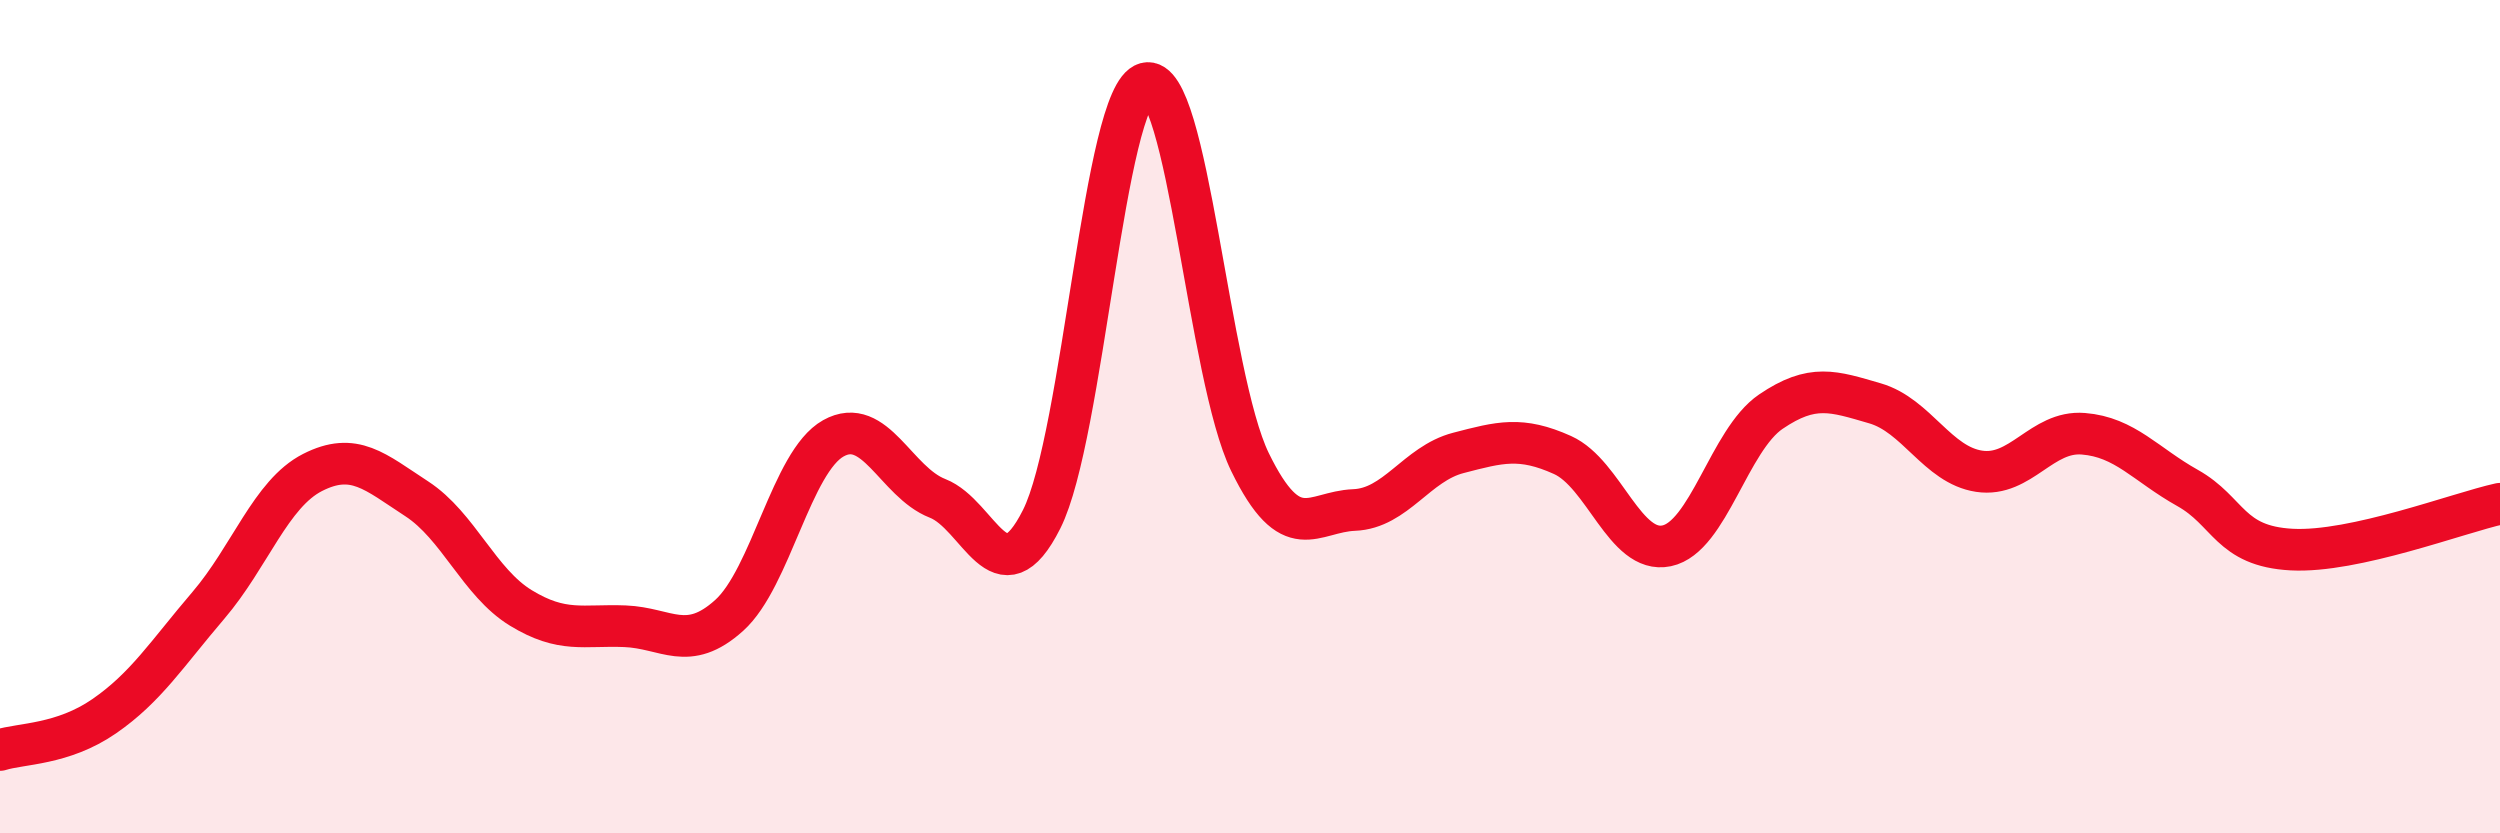
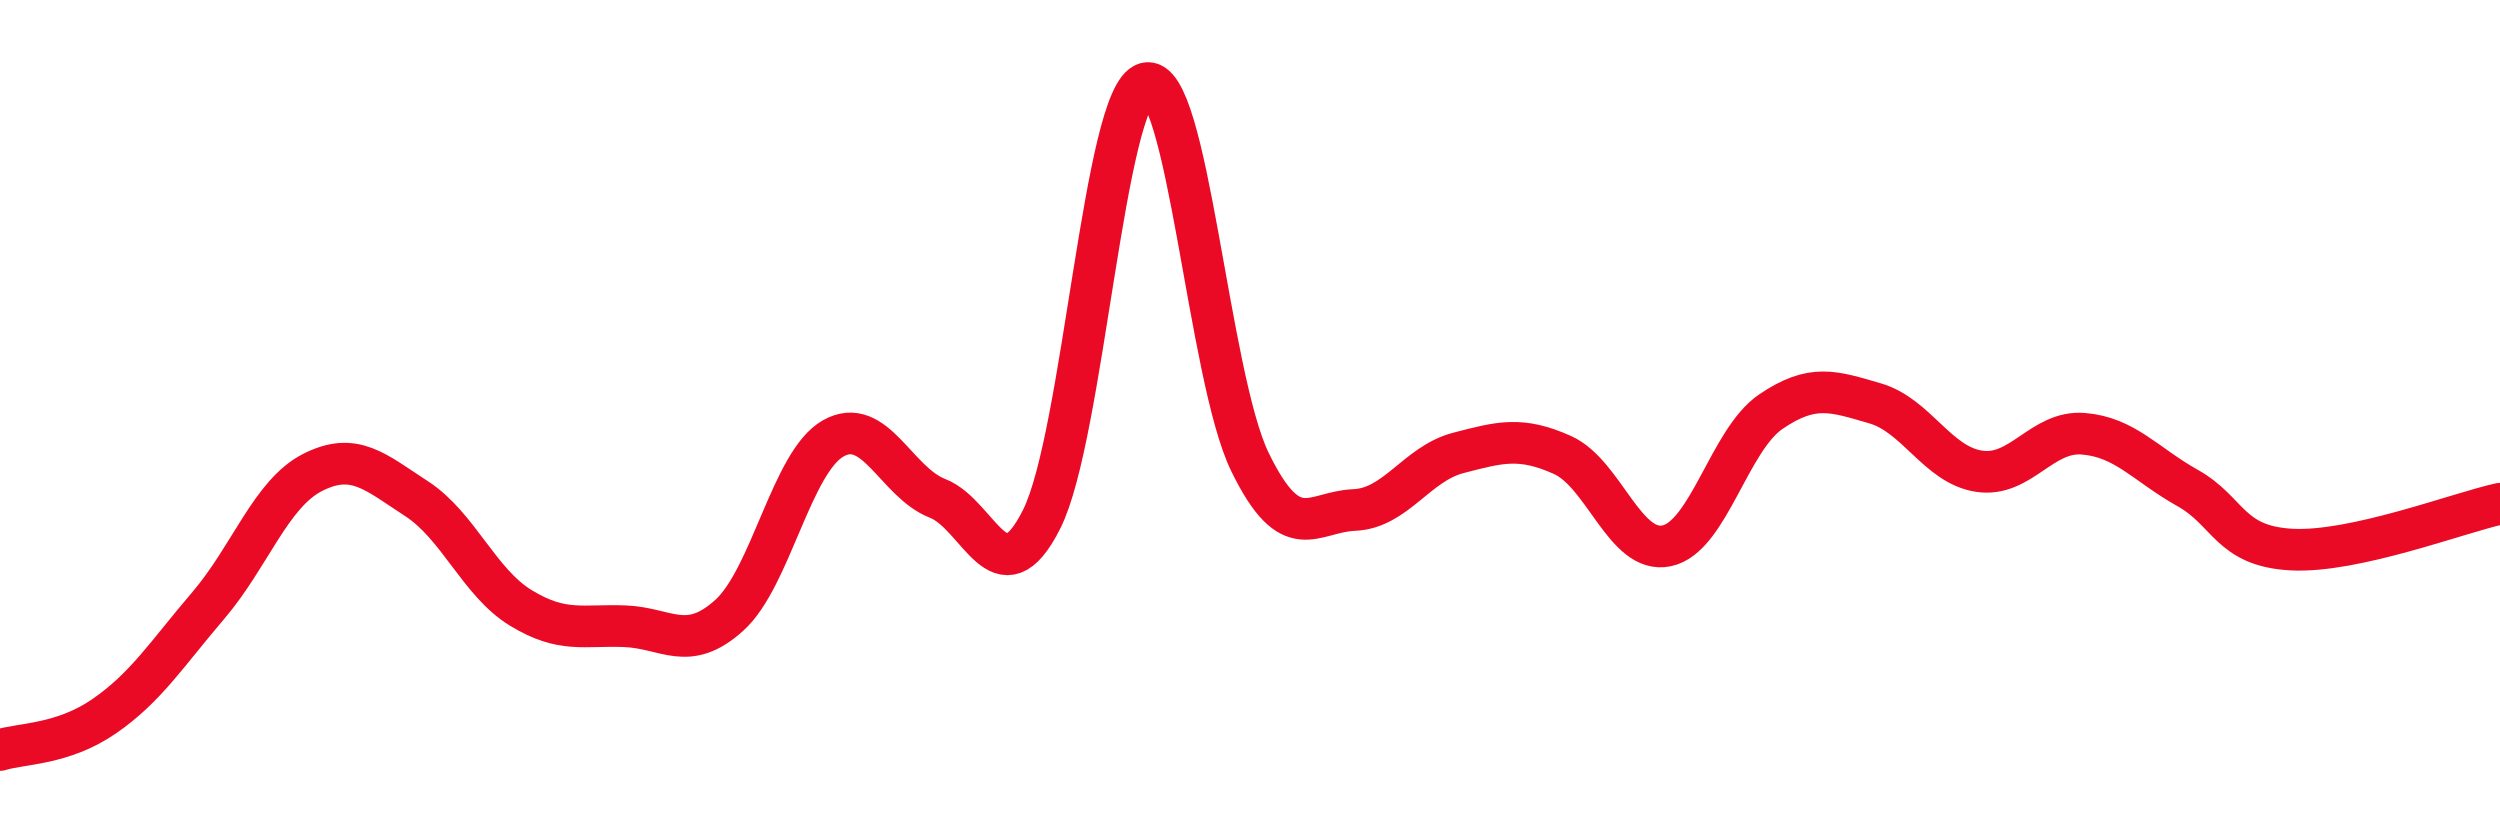
<svg xmlns="http://www.w3.org/2000/svg" width="60" height="20" viewBox="0 0 60 20">
-   <path d="M 0,18 C 0.5,17.84 1.5,17.88 2.5,17.19 C 3.5,16.5 4,15.7 5,14.53 C 6,13.36 6.5,11.85 7.5,11.34 C 8.5,10.83 9,11.32 10,11.97 C 11,12.62 11.5,13.98 12.5,14.59 C 13.5,15.2 14,14.99 15,15.03 C 16,15.07 16.5,15.67 17.5,14.77 C 18.5,13.87 19,11.08 20,10.52 C 21,9.96 21.5,11.57 22.5,11.96 C 23.5,12.35 24,14.45 25,12.46 C 26,10.47 26.5,2.27 27.5,2 C 28.5,1.73 29,9.04 30,11.09 C 31,13.14 31.5,12.28 32.5,12.24 C 33.5,12.2 34,11.13 35,10.87 C 36,10.61 36.5,10.47 37.5,10.92 C 38.5,11.37 39,13.31 40,13.1 C 41,12.89 41.5,10.56 42.5,9.88 C 43.5,9.2 44,9.39 45,9.68 C 46,9.97 46.5,11.16 47.5,11.31 C 48.5,11.46 49,10.33 50,10.41 C 51,10.49 51.5,11.15 52.5,11.71 C 53.5,12.27 53.5,13.11 55,13.19 C 56.5,13.27 59,12.31 60,12.09L60 20L0 20Z" fill="#EB0A25" opacity="0.1" stroke-linecap="round" stroke-linejoin="round" />
  <path d="M 0,18 C 0.5,17.84 1.5,17.88 2.5,17.19 C 3.5,16.5 4,15.7 5,14.53 C 6,13.36 6.5,11.85 7.5,11.34 C 8.5,10.83 9,11.32 10,11.97 C 11,12.62 11.5,13.98 12.5,14.59 C 13.5,15.2 14,14.99 15,15.03 C 16,15.07 16.5,15.67 17.5,14.77 C 18.5,13.87 19,11.08 20,10.52 C 21,9.96 21.5,11.57 22.5,11.96 C 23.5,12.35 24,14.45 25,12.46 C 26,10.47 26.5,2.27 27.5,2 C 28.5,1.73 29,9.04 30,11.09 C 31,13.14 31.5,12.28 32.5,12.24 C 33.5,12.2 34,11.13 35,10.87 C 36,10.61 36.5,10.47 37.5,10.92 C 38.5,11.37 39,13.31 40,13.1 C 41,12.89 41.5,10.56 42.5,9.88 C 43.5,9.2 44,9.39 45,9.68 C 46,9.97 46.5,11.16 47.5,11.31 C 48.5,11.46 49,10.33 50,10.41 C 51,10.49 51.5,11.15 52.5,11.71 C 53.5,12.27 53.5,13.11 55,13.19 C 56.5,13.27 59,12.31 60,12.09" stroke="#EB0A25" stroke-width="1" fill="none" stroke-linecap="round" stroke-linejoin="round" />
</svg>